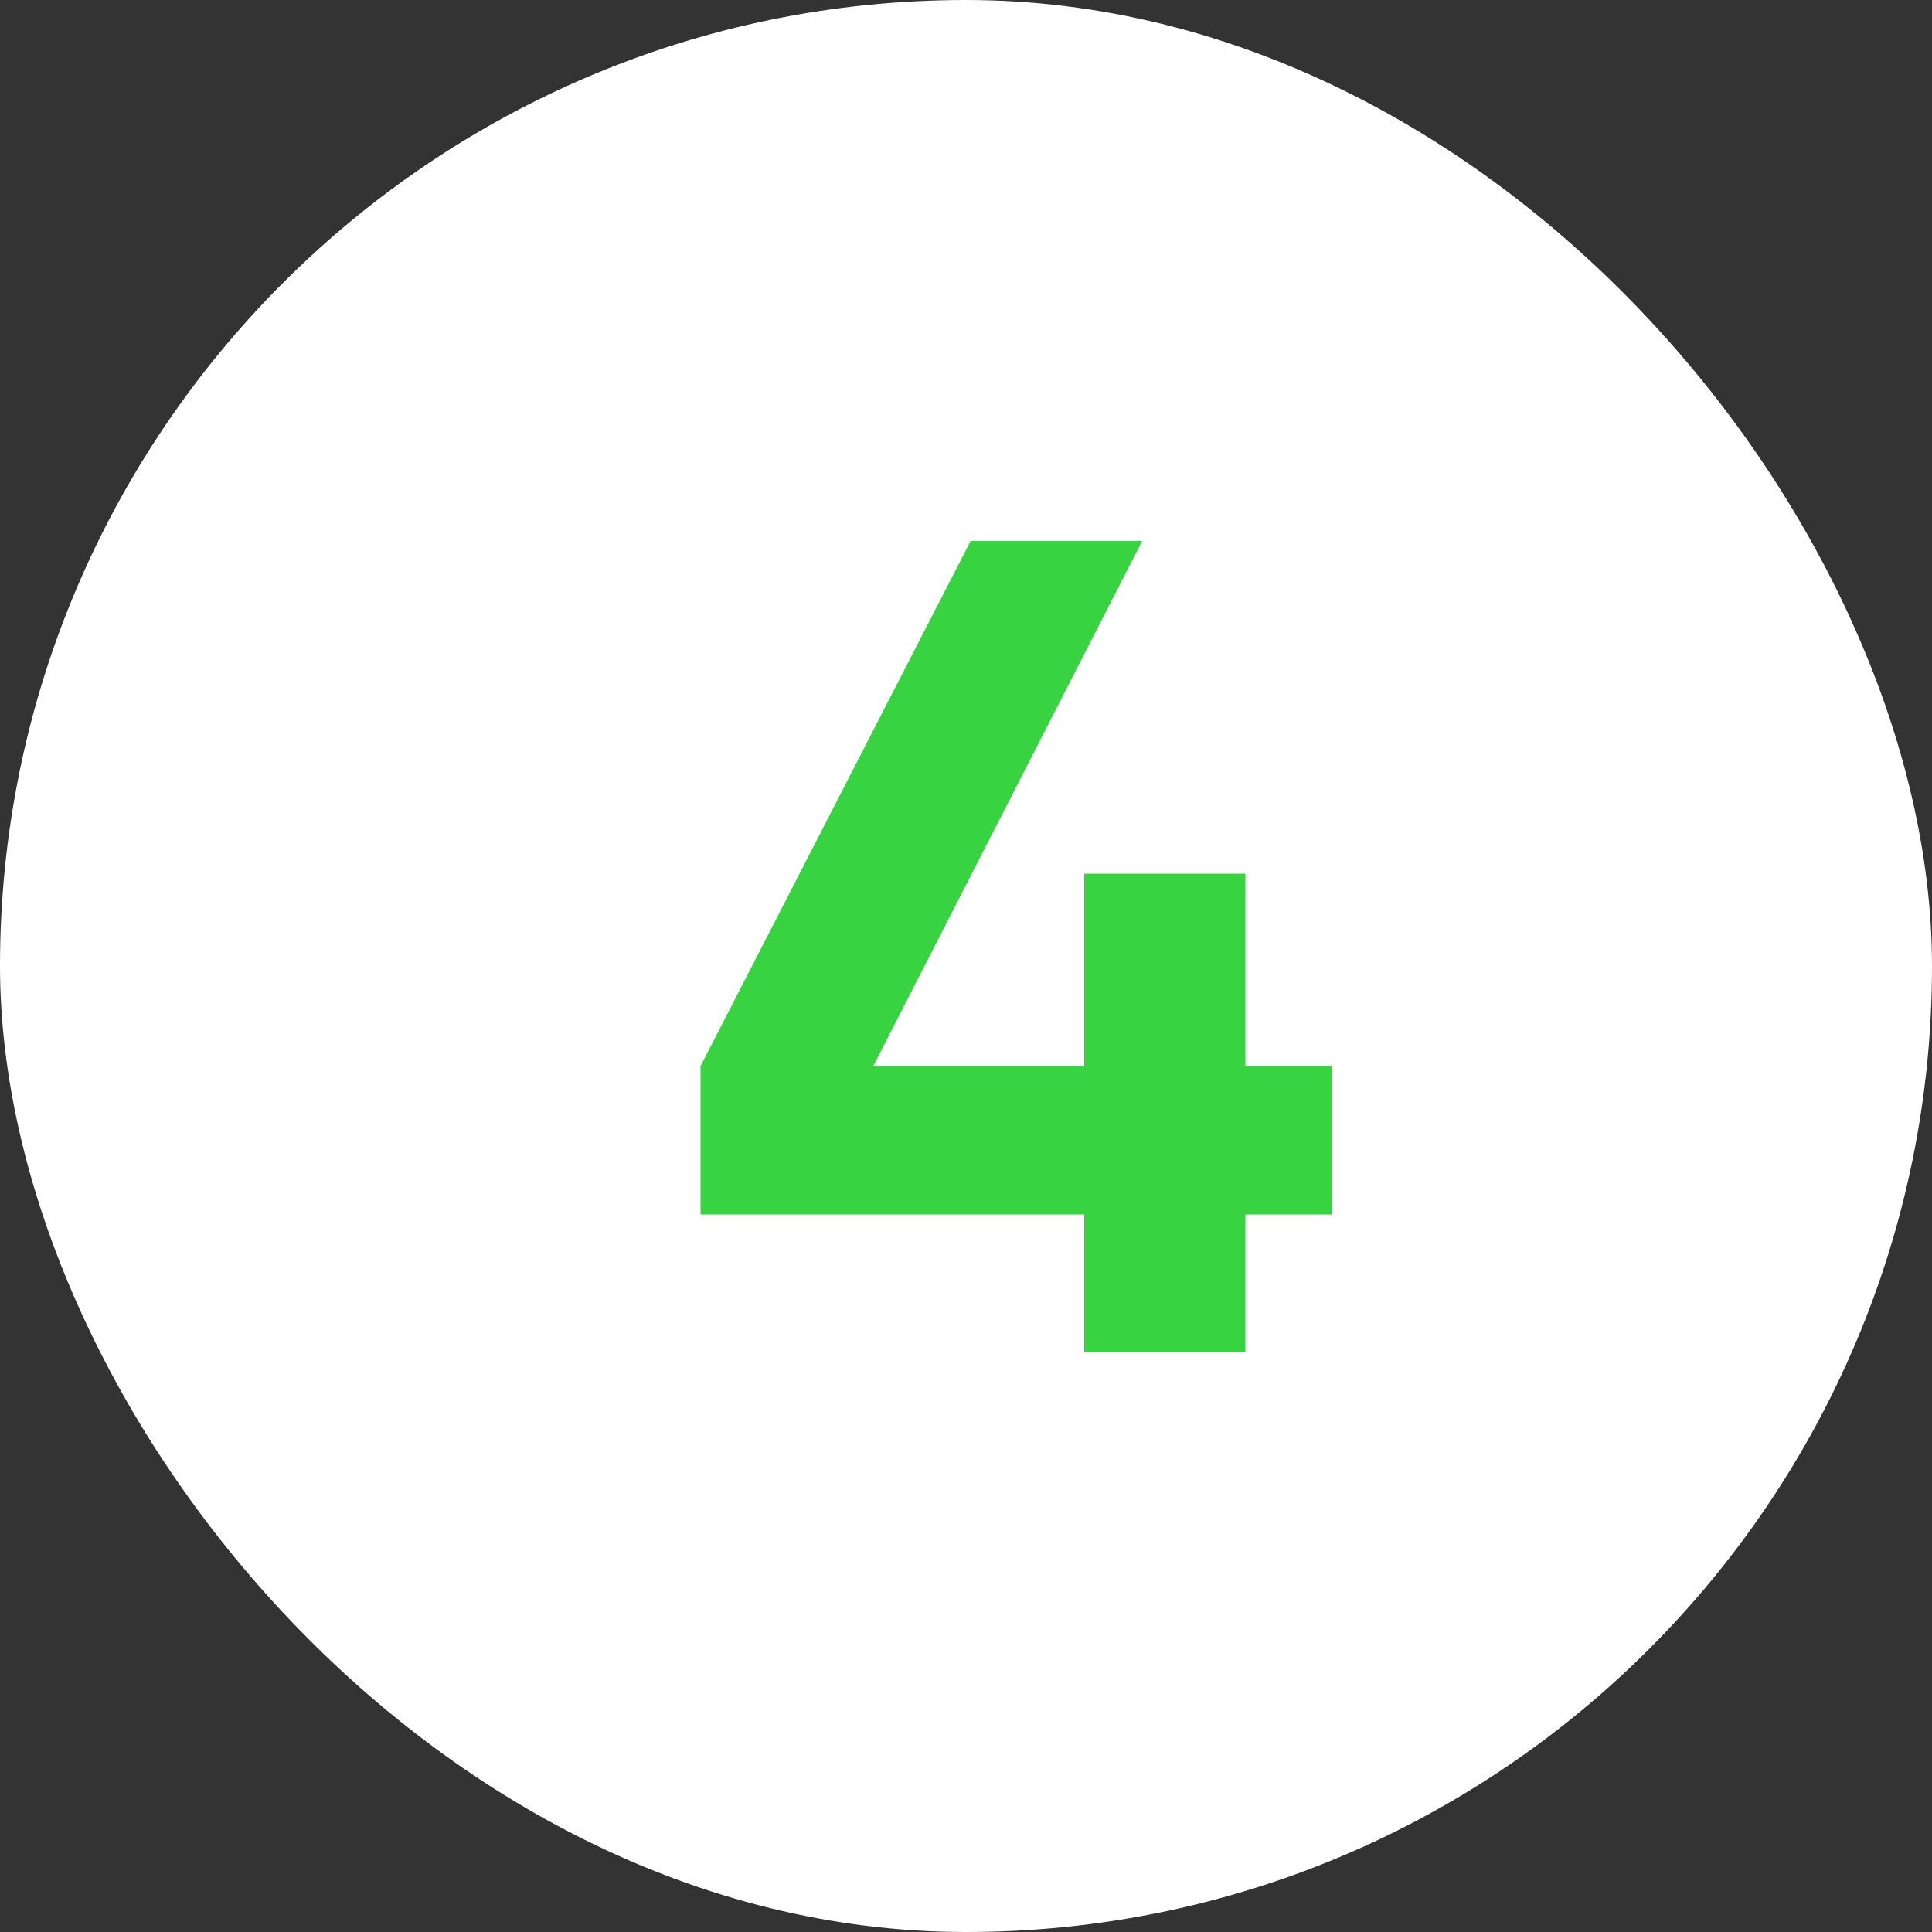
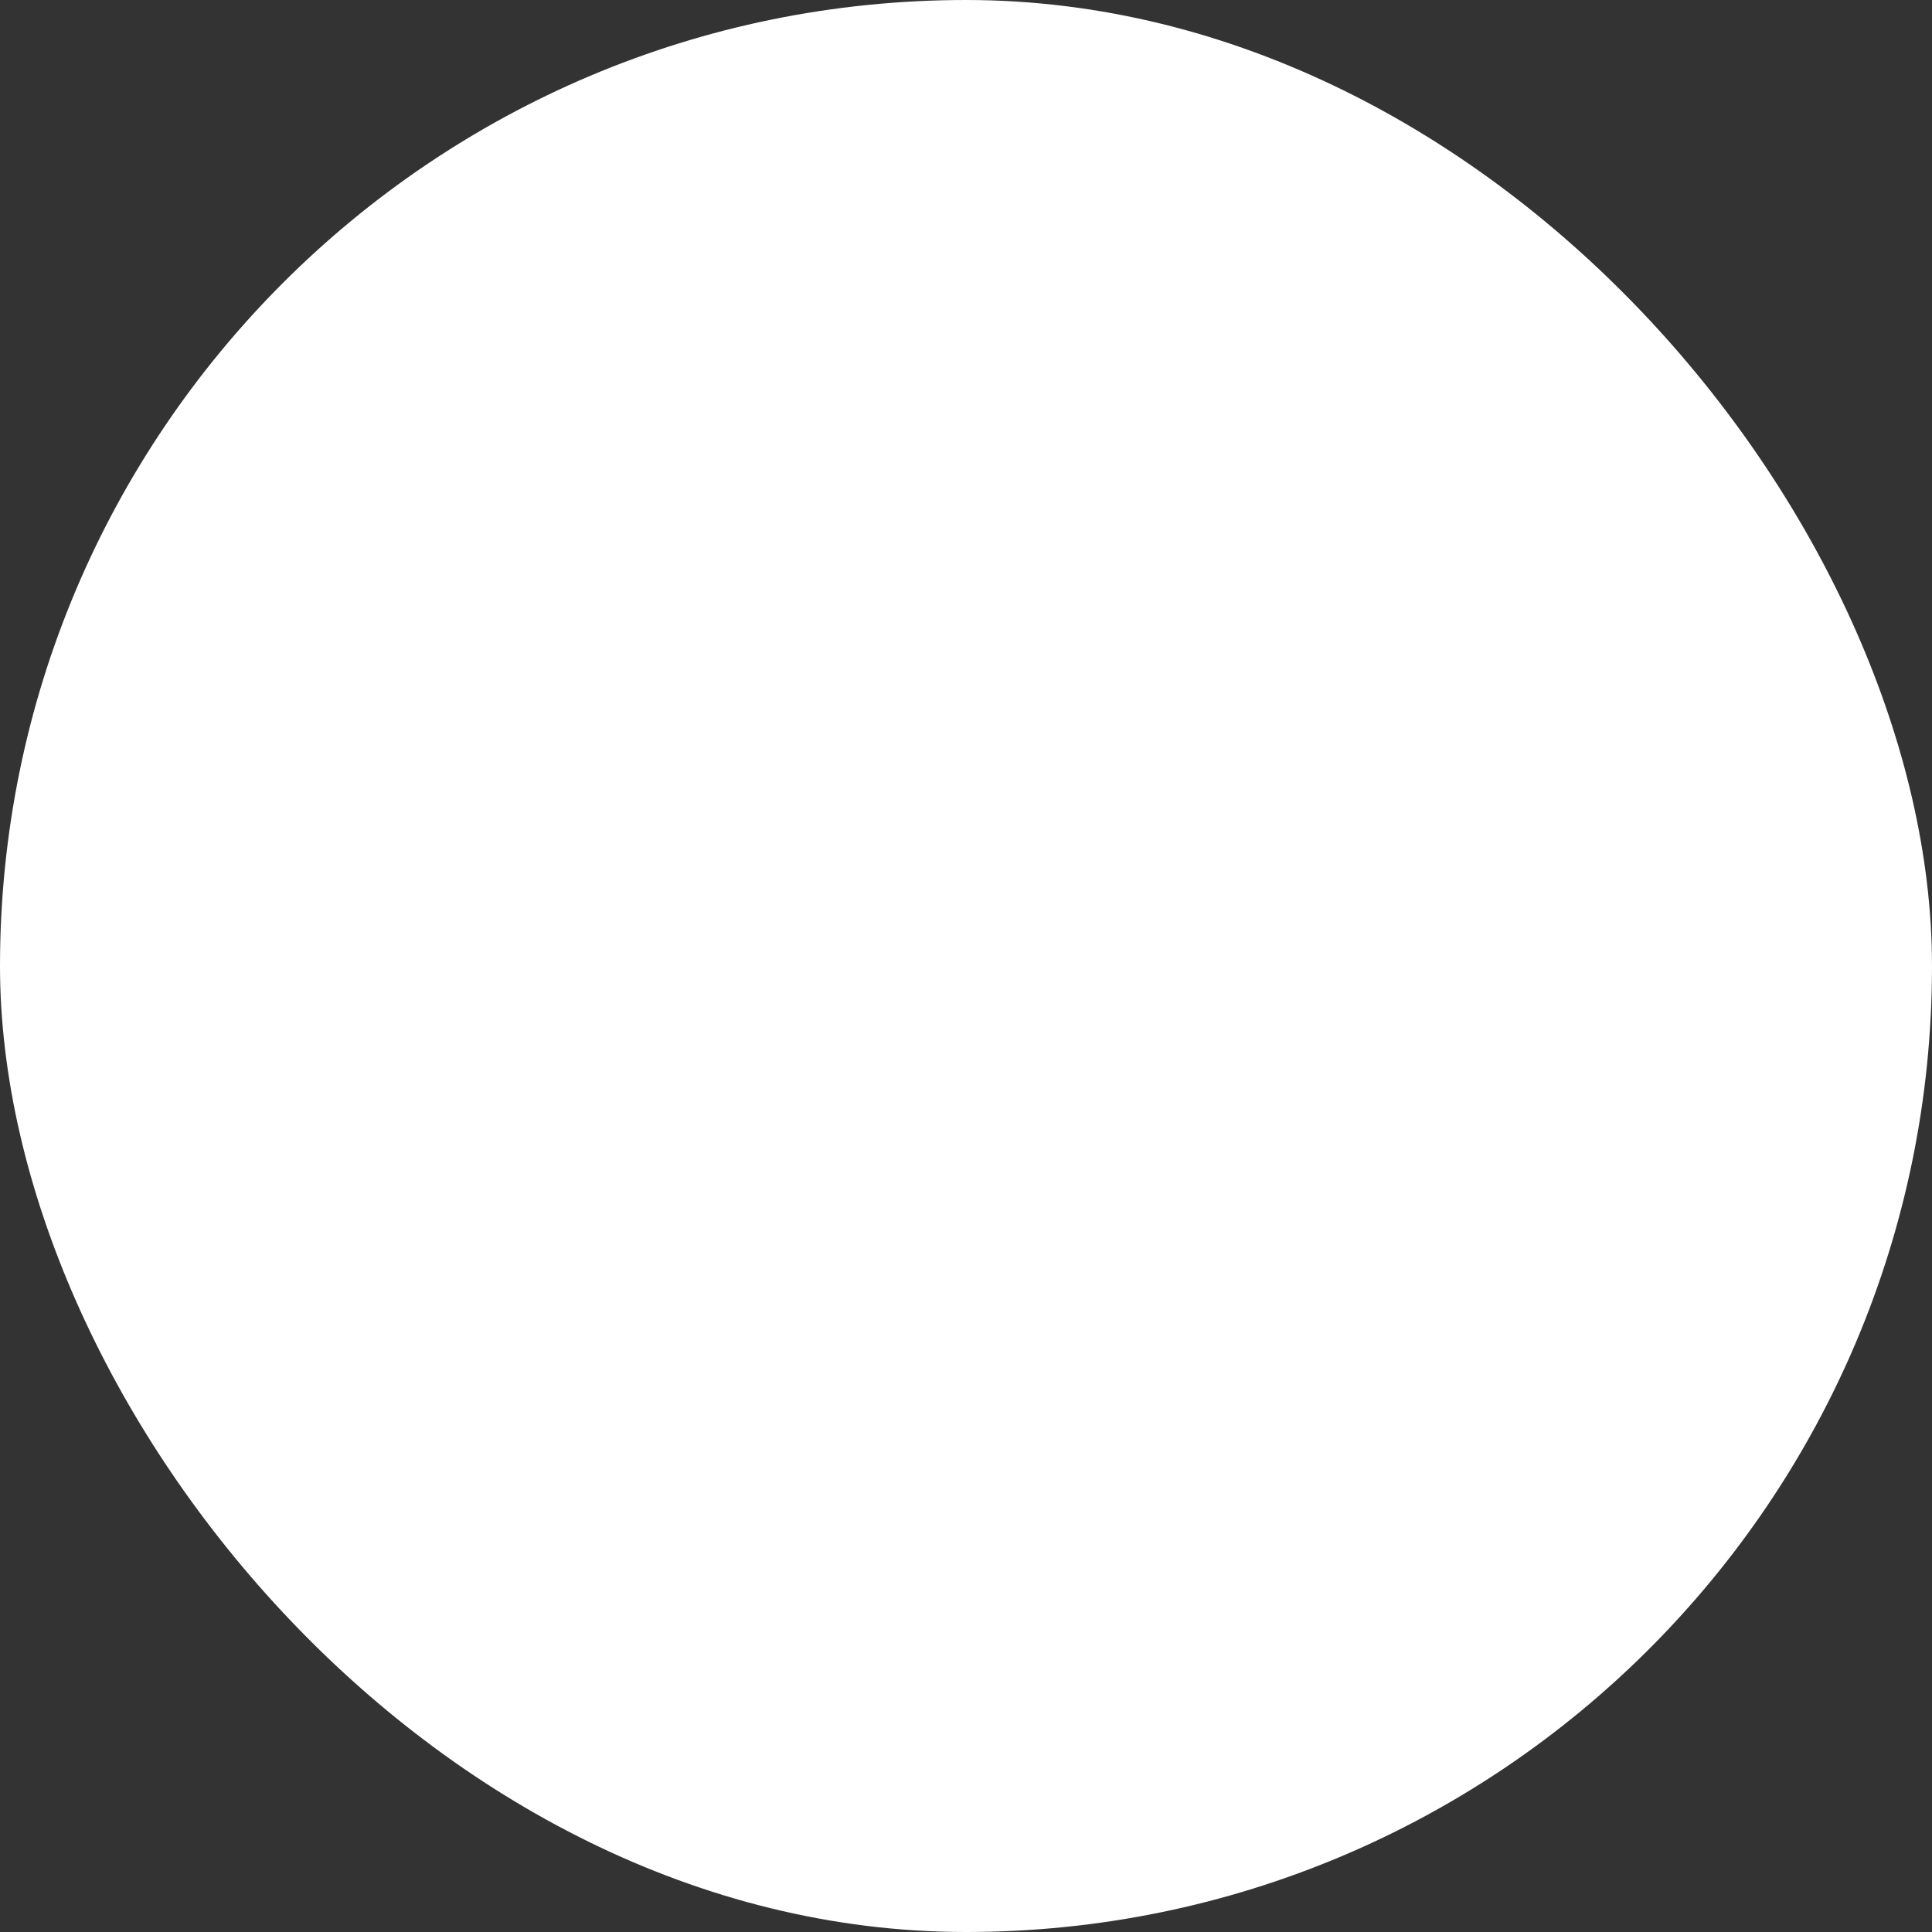
<svg xmlns="http://www.w3.org/2000/svg" width="30" height="30" viewBox="0 0 30 30" fill="none">
  <rect x="0" y="0" width="30" height="30" fill="#333333" stroke="none" />
  <rect x="0.5" y="0.5" width="29" height="29" rx="14.5" fill="white" />
  <rect x="0.5" y="0.5" width="29" height="29" rx="14.5" stroke="white" />
-   <path d="M19.338 16.554H20.688V18.858H19.338V21H16.836V18.858H10.878V16.554L15.072 8.4H17.736L13.56 16.554H16.836V13.566H19.338V16.554Z" fill="#38D341" />
</svg>